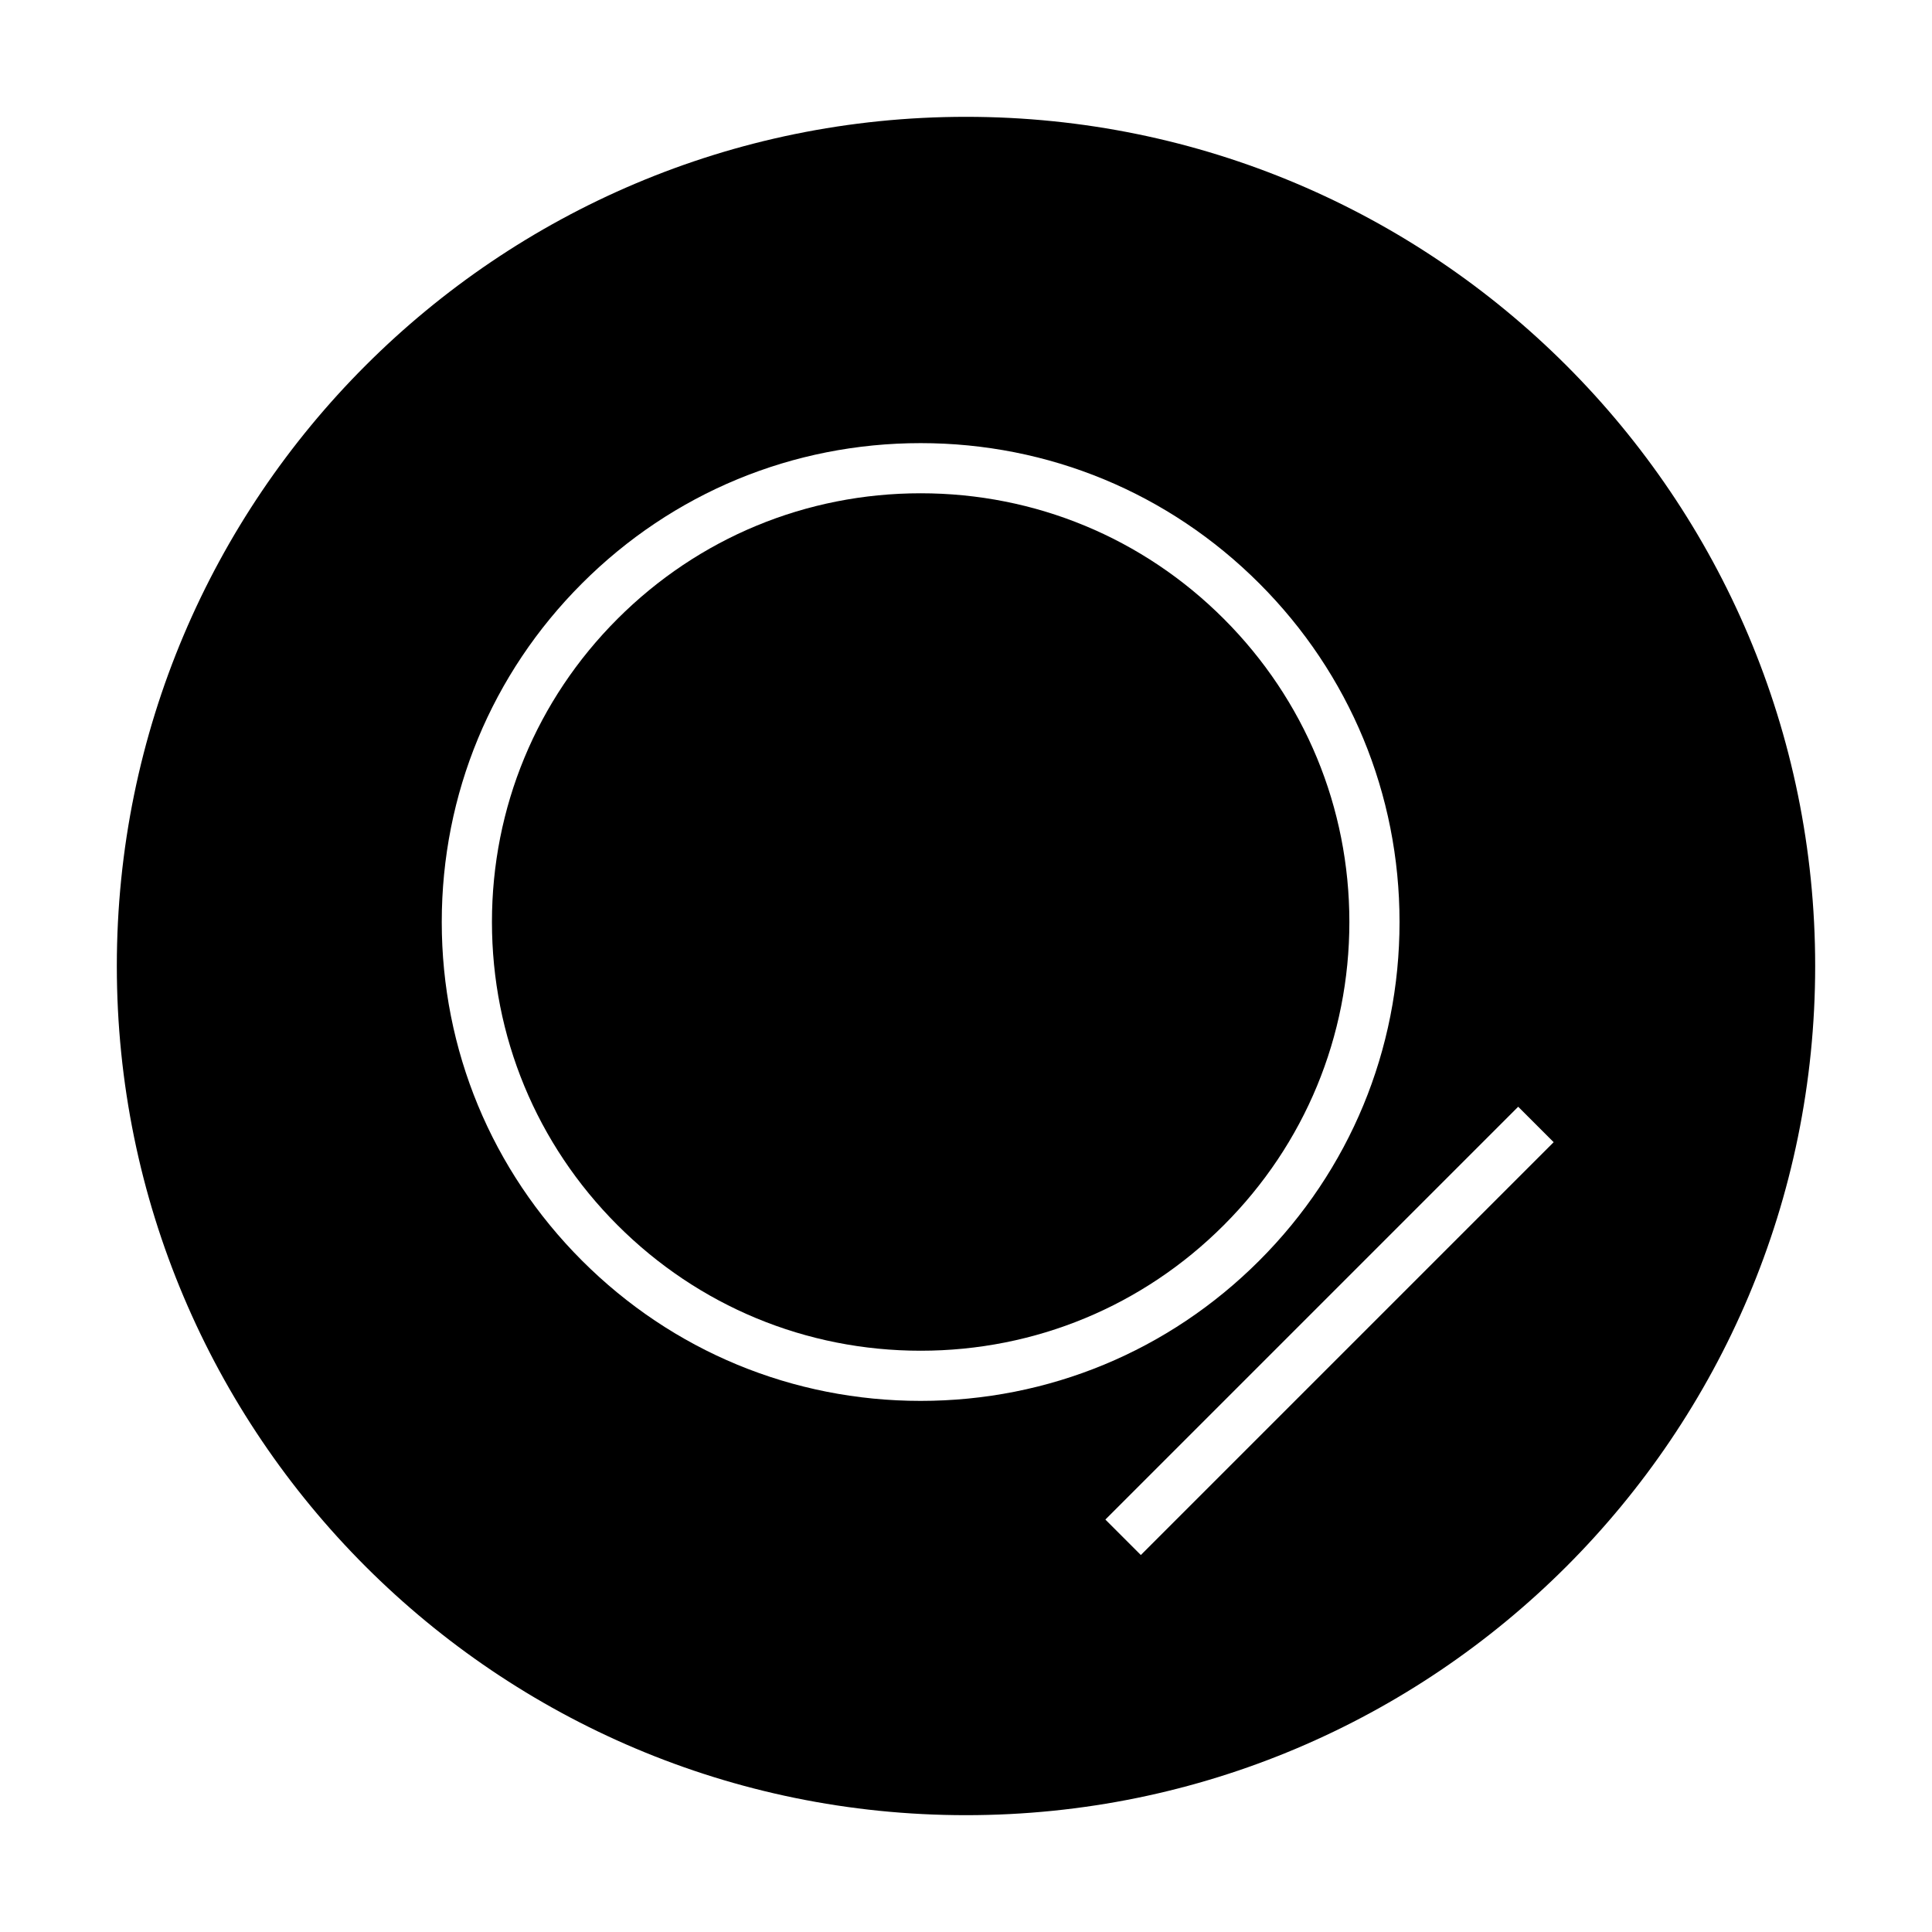
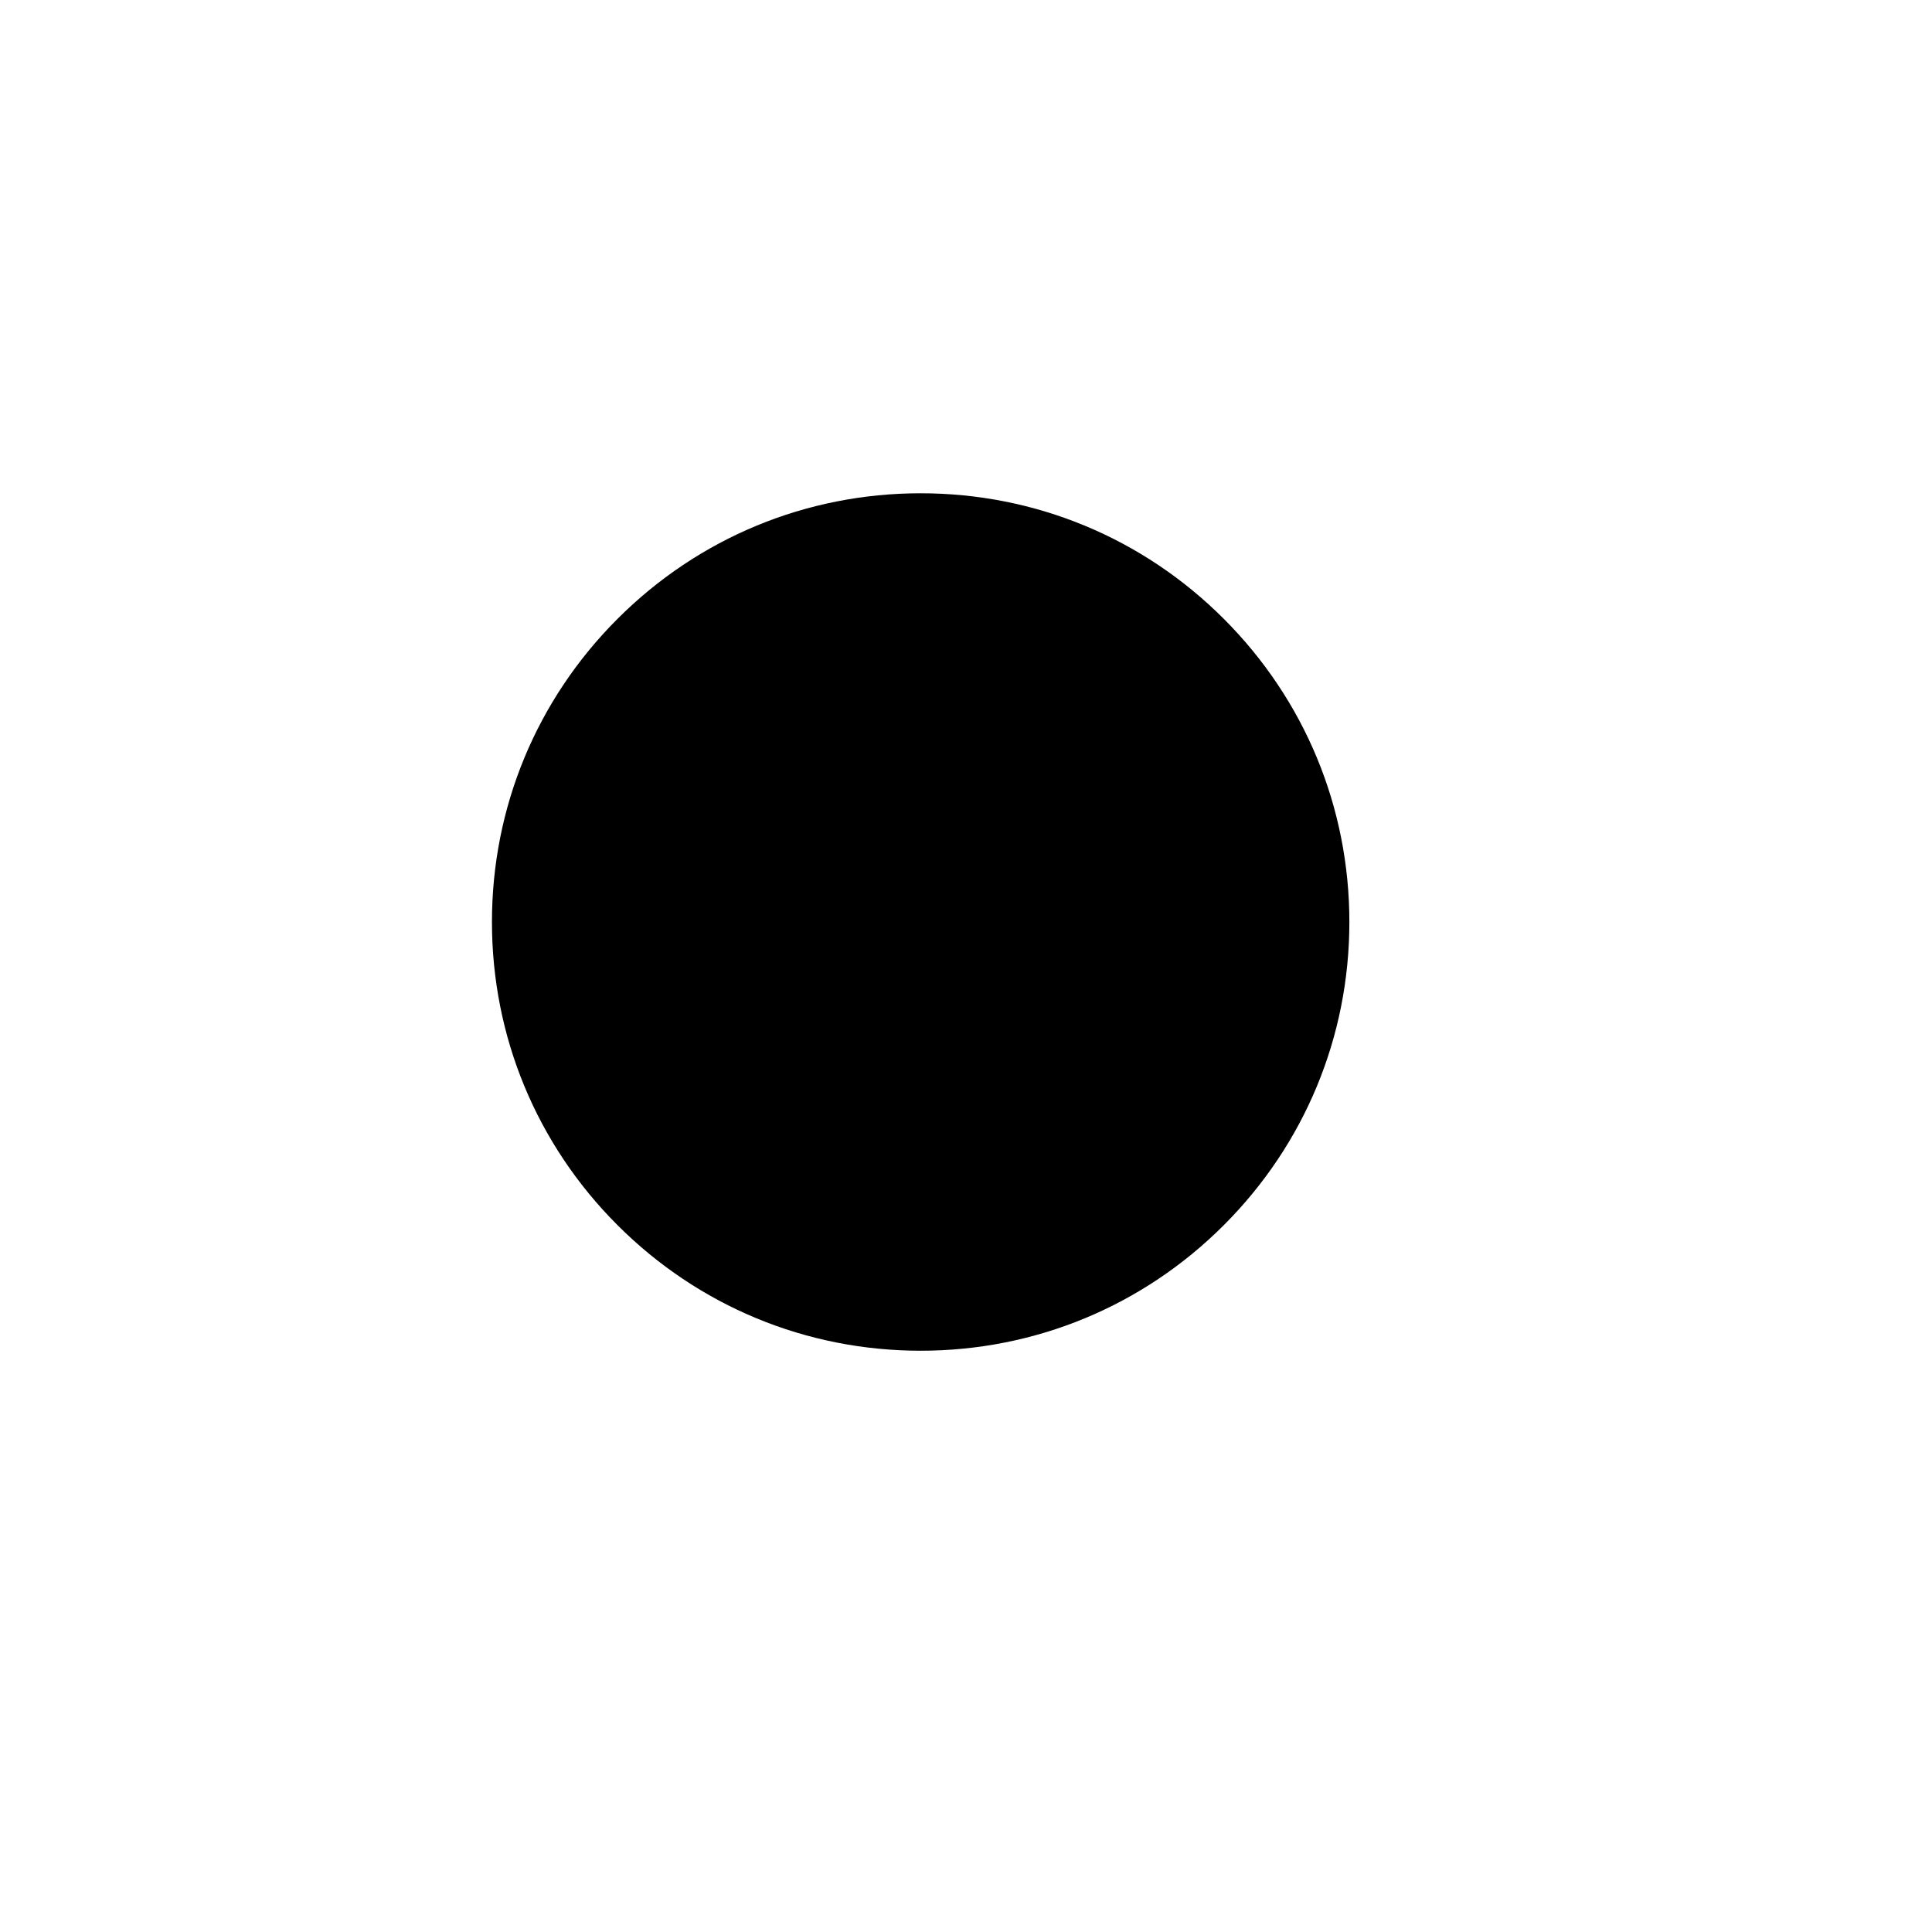
<svg xmlns="http://www.w3.org/2000/svg" fill="#000000" width="800px" height="800px" version="1.1" viewBox="144 144 512 512">
  <g fill-rule="evenodd">
-     <path d="m468.32 308c-21.453-21.461-49.988-33.277-80.336-33.277-30.344 0-58.875 11.82-80.336 33.277-21.457 21.461-33.277 49.988-33.277 80.336 0 30.344 11.82 58.887 33.277 80.344 21.461 21.461 49.992 33.277 80.336 33.277 30.348 0 58.887-11.82 80.336-33.277 21.461-21.461 33.277-50 33.277-80.344 0-30.34-11.82-58.871-33.277-80.336z" />
-     <path d="m400 174.96c-124.29 0-225.04 100.75-225.04 225.04 0 124.28 100.75 225.04 225.04 225.04 124.28 0 225.04-100.76 225.04-225.04 0-124.29-100.76-225.04-225.04-225.04zm-12.023 340.29c-33.895 0-65.766-13.195-89.734-37.168-23.973-23.973-37.172-55.844-37.172-89.742 0-33.902 13.199-65.766 37.172-89.734 23.965-23.973 55.836-37.172 89.734-37.172 33.895 0 65.766 13.199 89.738 37.172 23.973 23.965 37.176 55.836 37.176 89.734 0 33.895-13.203 65.773-37.176 89.742-23.969 23.973-55.84 37.168-89.738 37.168zm58.355 40.844-9.395-9.395 109.4-109.4 9.395 9.395z" />
+     <path d="m468.32 308c-21.453-21.461-49.988-33.277-80.336-33.277-30.344 0-58.875 11.82-80.336 33.277-21.457 21.461-33.277 49.988-33.277 80.336 0 30.344 11.82 58.887 33.277 80.344 21.461 21.461 49.992 33.277 80.336 33.277 30.348 0 58.887-11.82 80.336-33.277 21.461-21.461 33.277-50 33.277-80.344 0-30.34-11.82-58.871-33.277-80.336" />
  </g>
</svg>